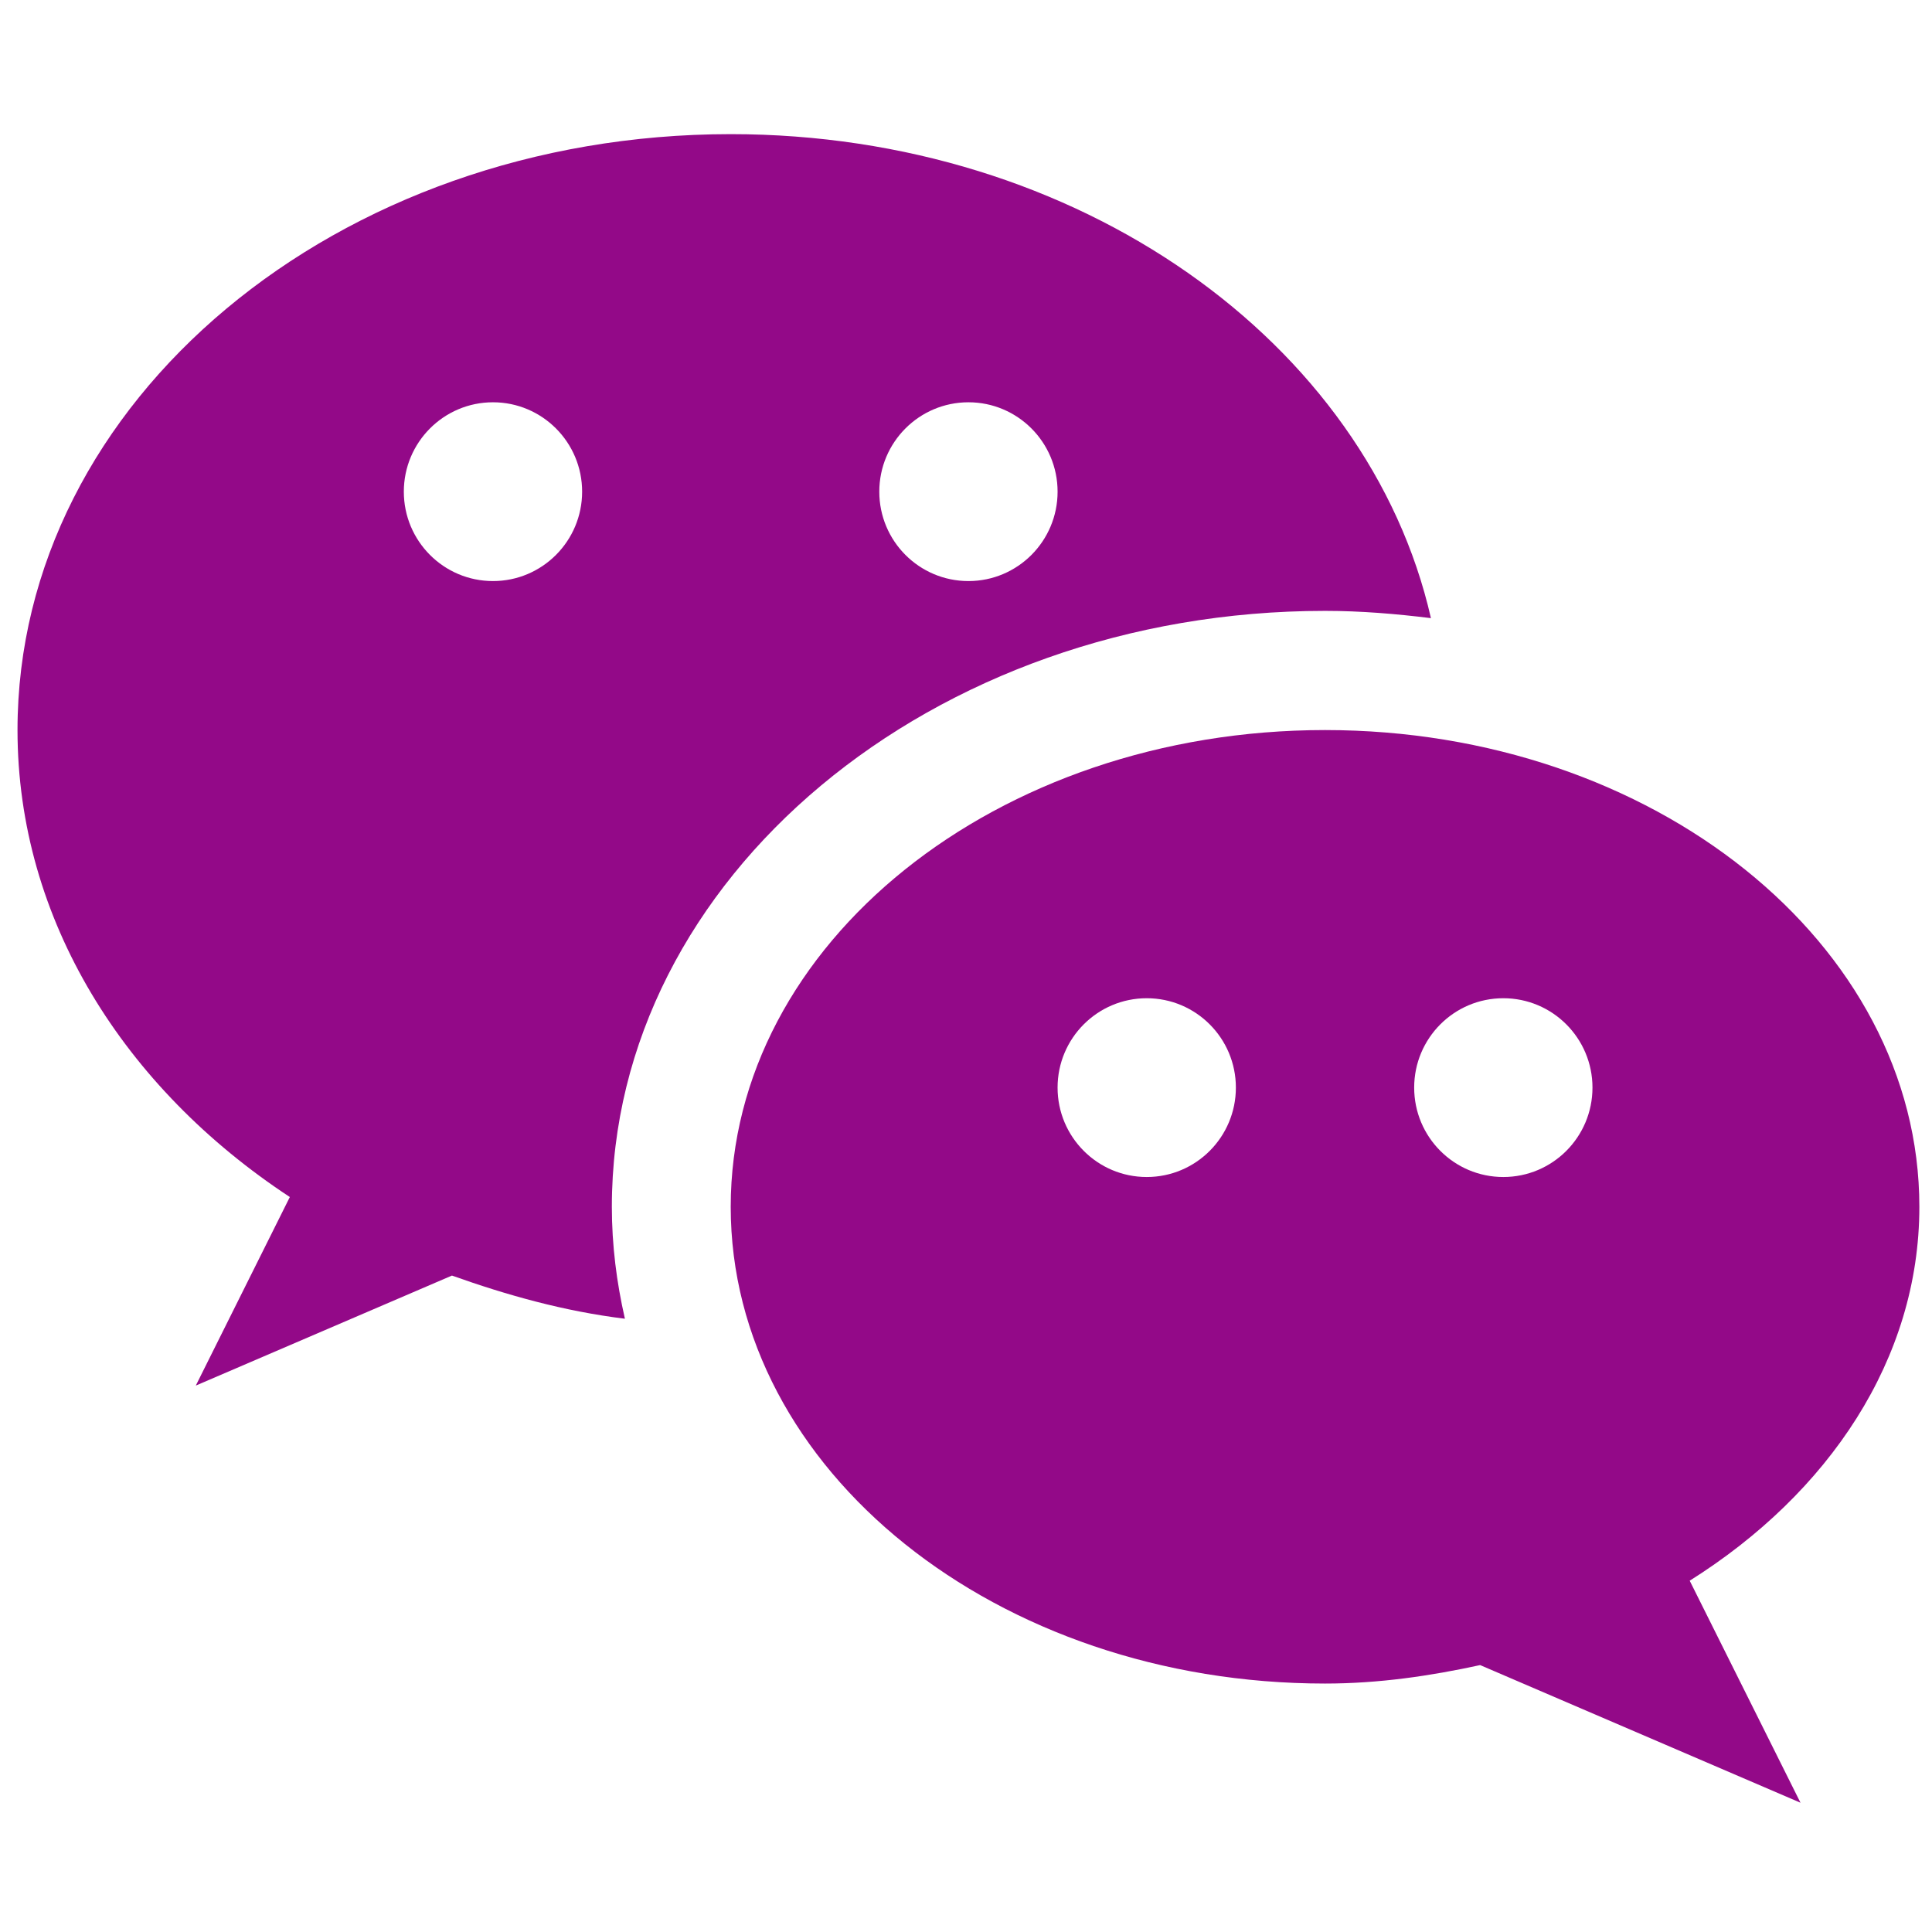
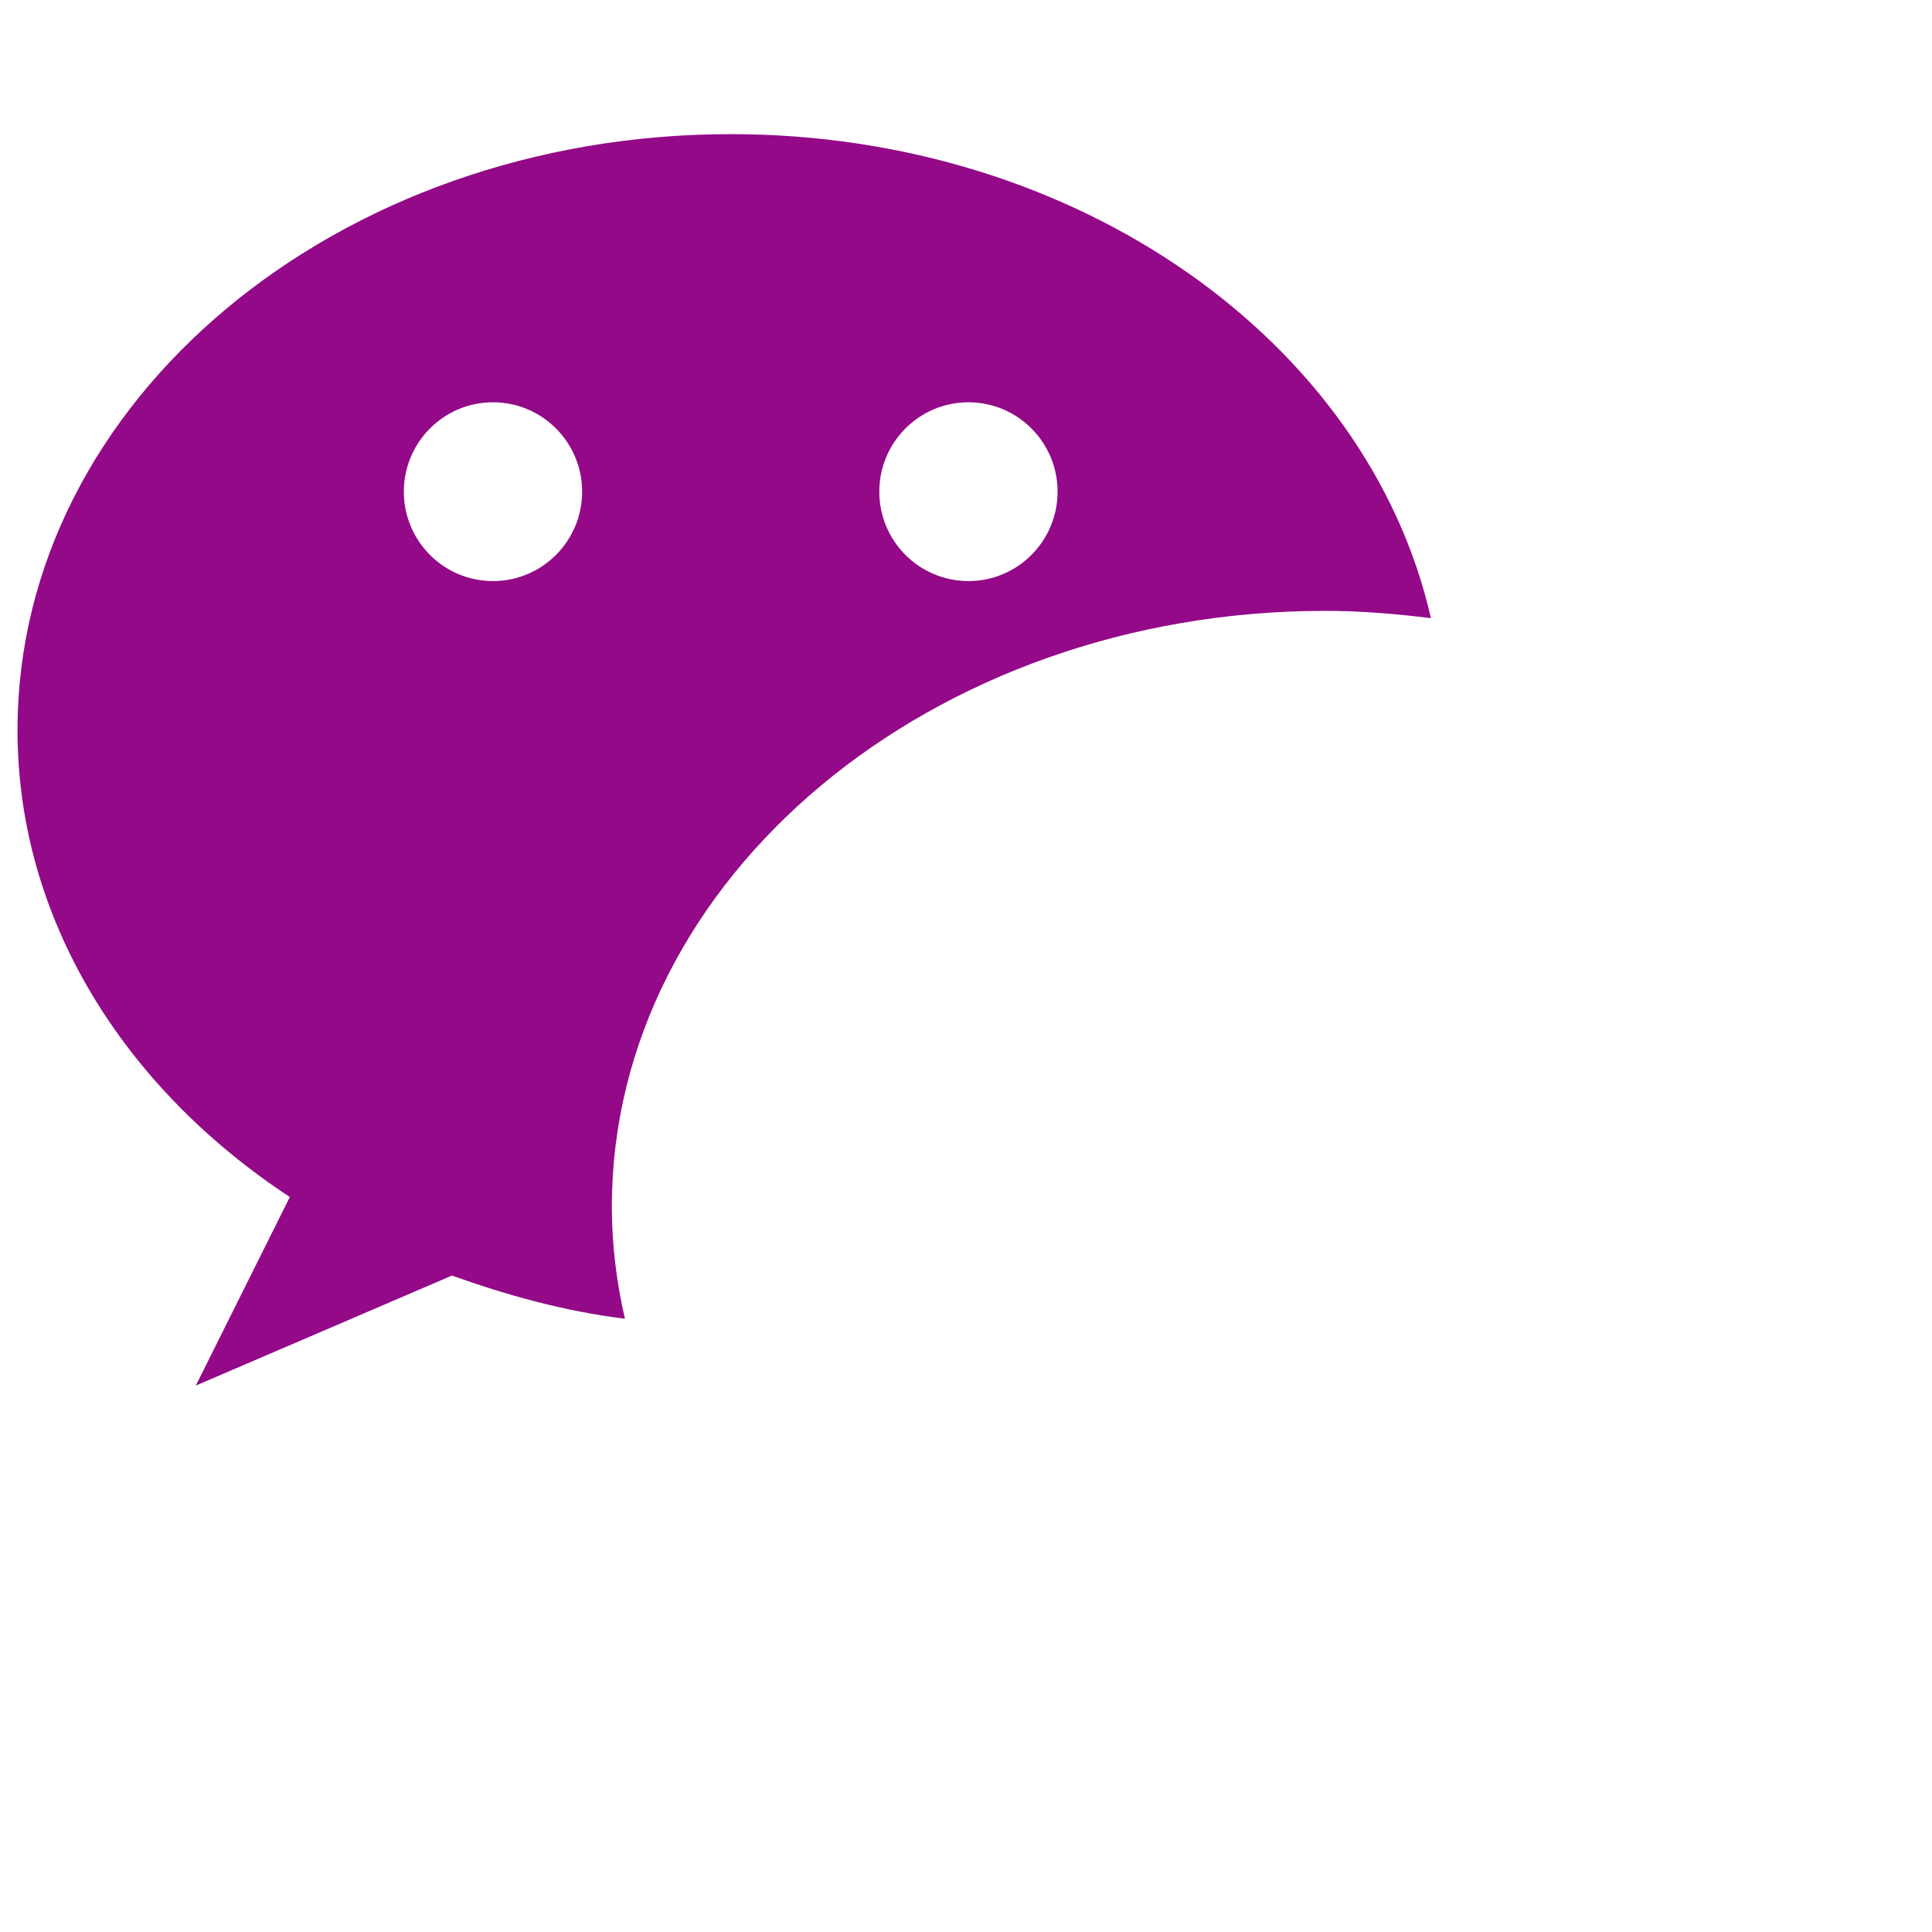
<svg xmlns="http://www.w3.org/2000/svg" xml:space="preserve" width="50" height="50">
  <g style="fill:#930988;fill-opacity:1">
    <path style="fill:#930988;fill-opacity:1" d="M342.248 169.517c8.712 0 17.221.724 25.616 1.759C352.687 104.625 282.682 54.21 198.503 54.21c-95.28 0-172.502 64.541-172.502 144.134 0 45.889 25.819 86.602 65.866 112.945l-22.742 45.605 61.953-26.608c13.285 4.731 27.09 8.627 41.835 10.44-2.015-8.796-3.16-17.813-3.16-27.068 0-79.48 77.362-144.141 172.495-144.141zm-86.245-50.451c11.905 0 21.56 9.685 21.56 21.623 0 11.942-9.654 21.62-21.56 21.62-11.912 0-21.563-9.678-21.563-21.62 0-11.939 9.651-21.623 21.563-21.623zm-115.002 43.243c-11.907 0-21.562-9.678-21.562-21.62 0-11.938 9.656-21.623 21.562-21.623s21.563 9.685 21.563 21.623c-.001 11.942-9.658 21.62-21.563 21.62z" transform="translate(-2.329 -2.329) scale(.107)" />
-     <path style="fill:#930988;fill-opacity:1" d="M485.999 313.656c0-63.684-64.376-115.312-143.751-115.312-79.378 0-143.745 51.628-143.745 115.312 0 63.679 64.367 115.308 143.745 115.308 13.054 0 25.471-1.845 37.519-4.465l77.483 33.291-26.798-53.701c33.583-21.106 55.547-53.562 55.547-90.433zm-186.874-7.208c-11.906 0-21.563-9.681-21.563-21.625 0-11.938 9.656-21.616 21.563-21.616 11.91 0 21.561 9.682 21.561 21.616 0 11.945-9.653 21.625-21.561 21.625zm86.248 0c-11.912 0-21.561-9.681-21.561-21.625 0-11.938 9.648-21.616 21.561-21.616 11.911 0 21.563 9.682 21.563 21.616 0 11.945-9.652 21.625-21.563 21.625z" transform="translate(-2.329 -2.329) scale(.107)" />
  </g>
</svg>